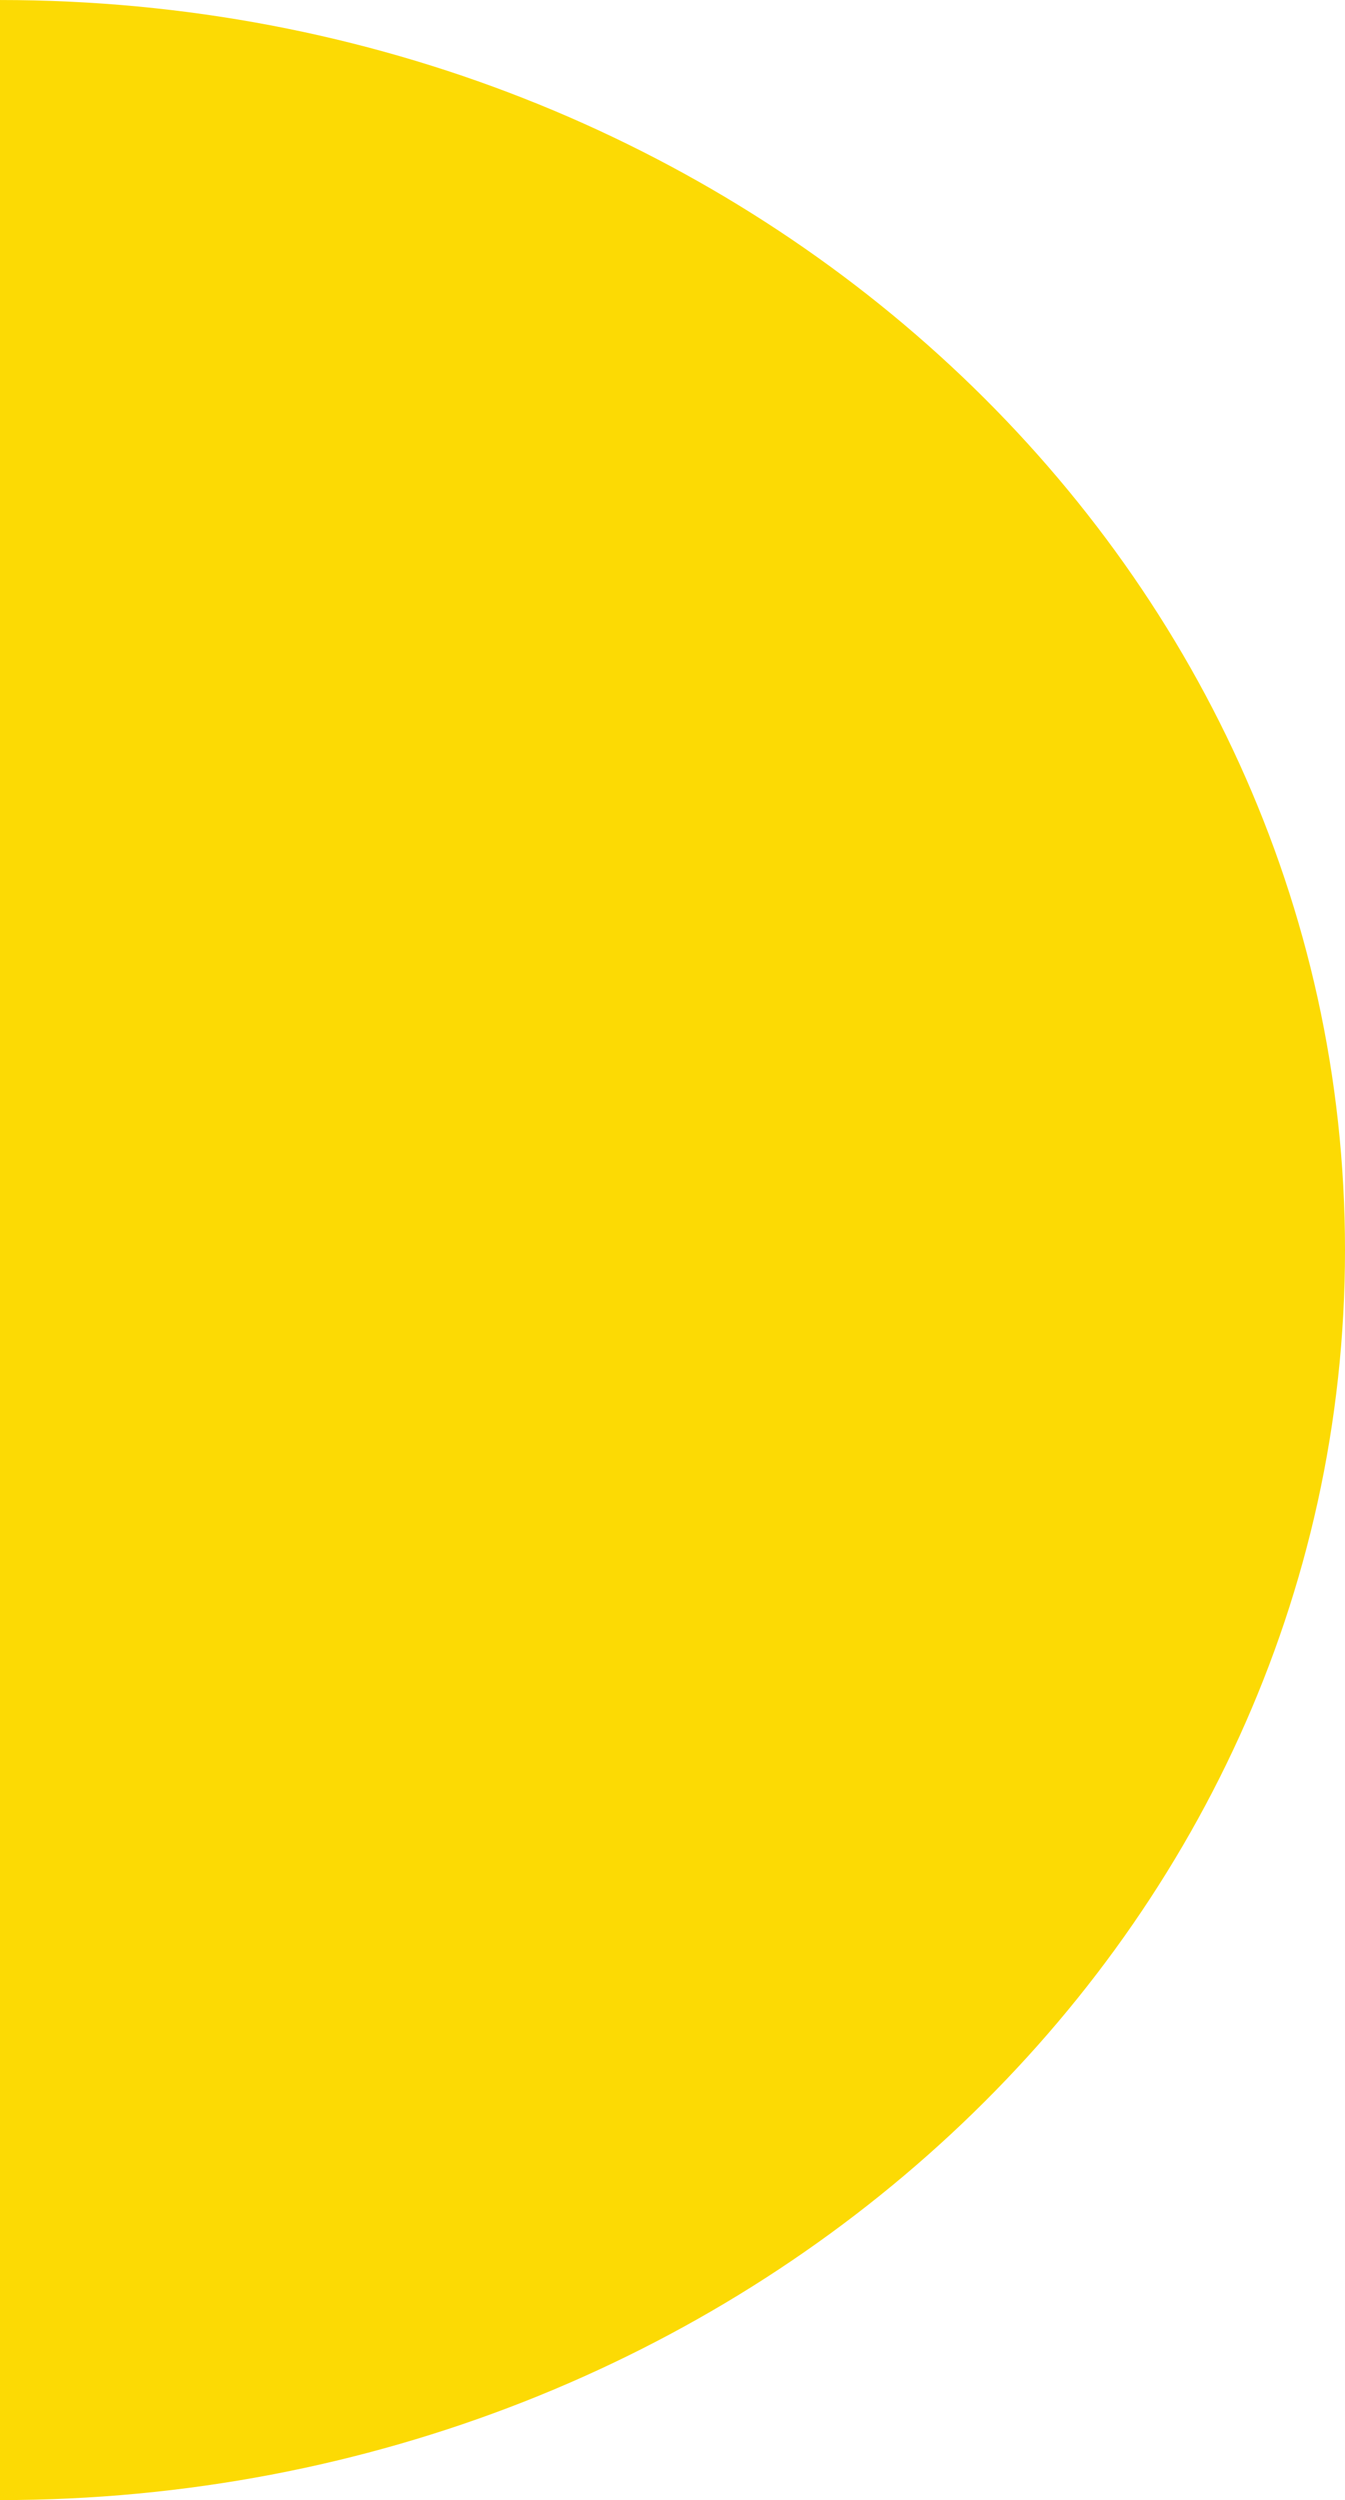
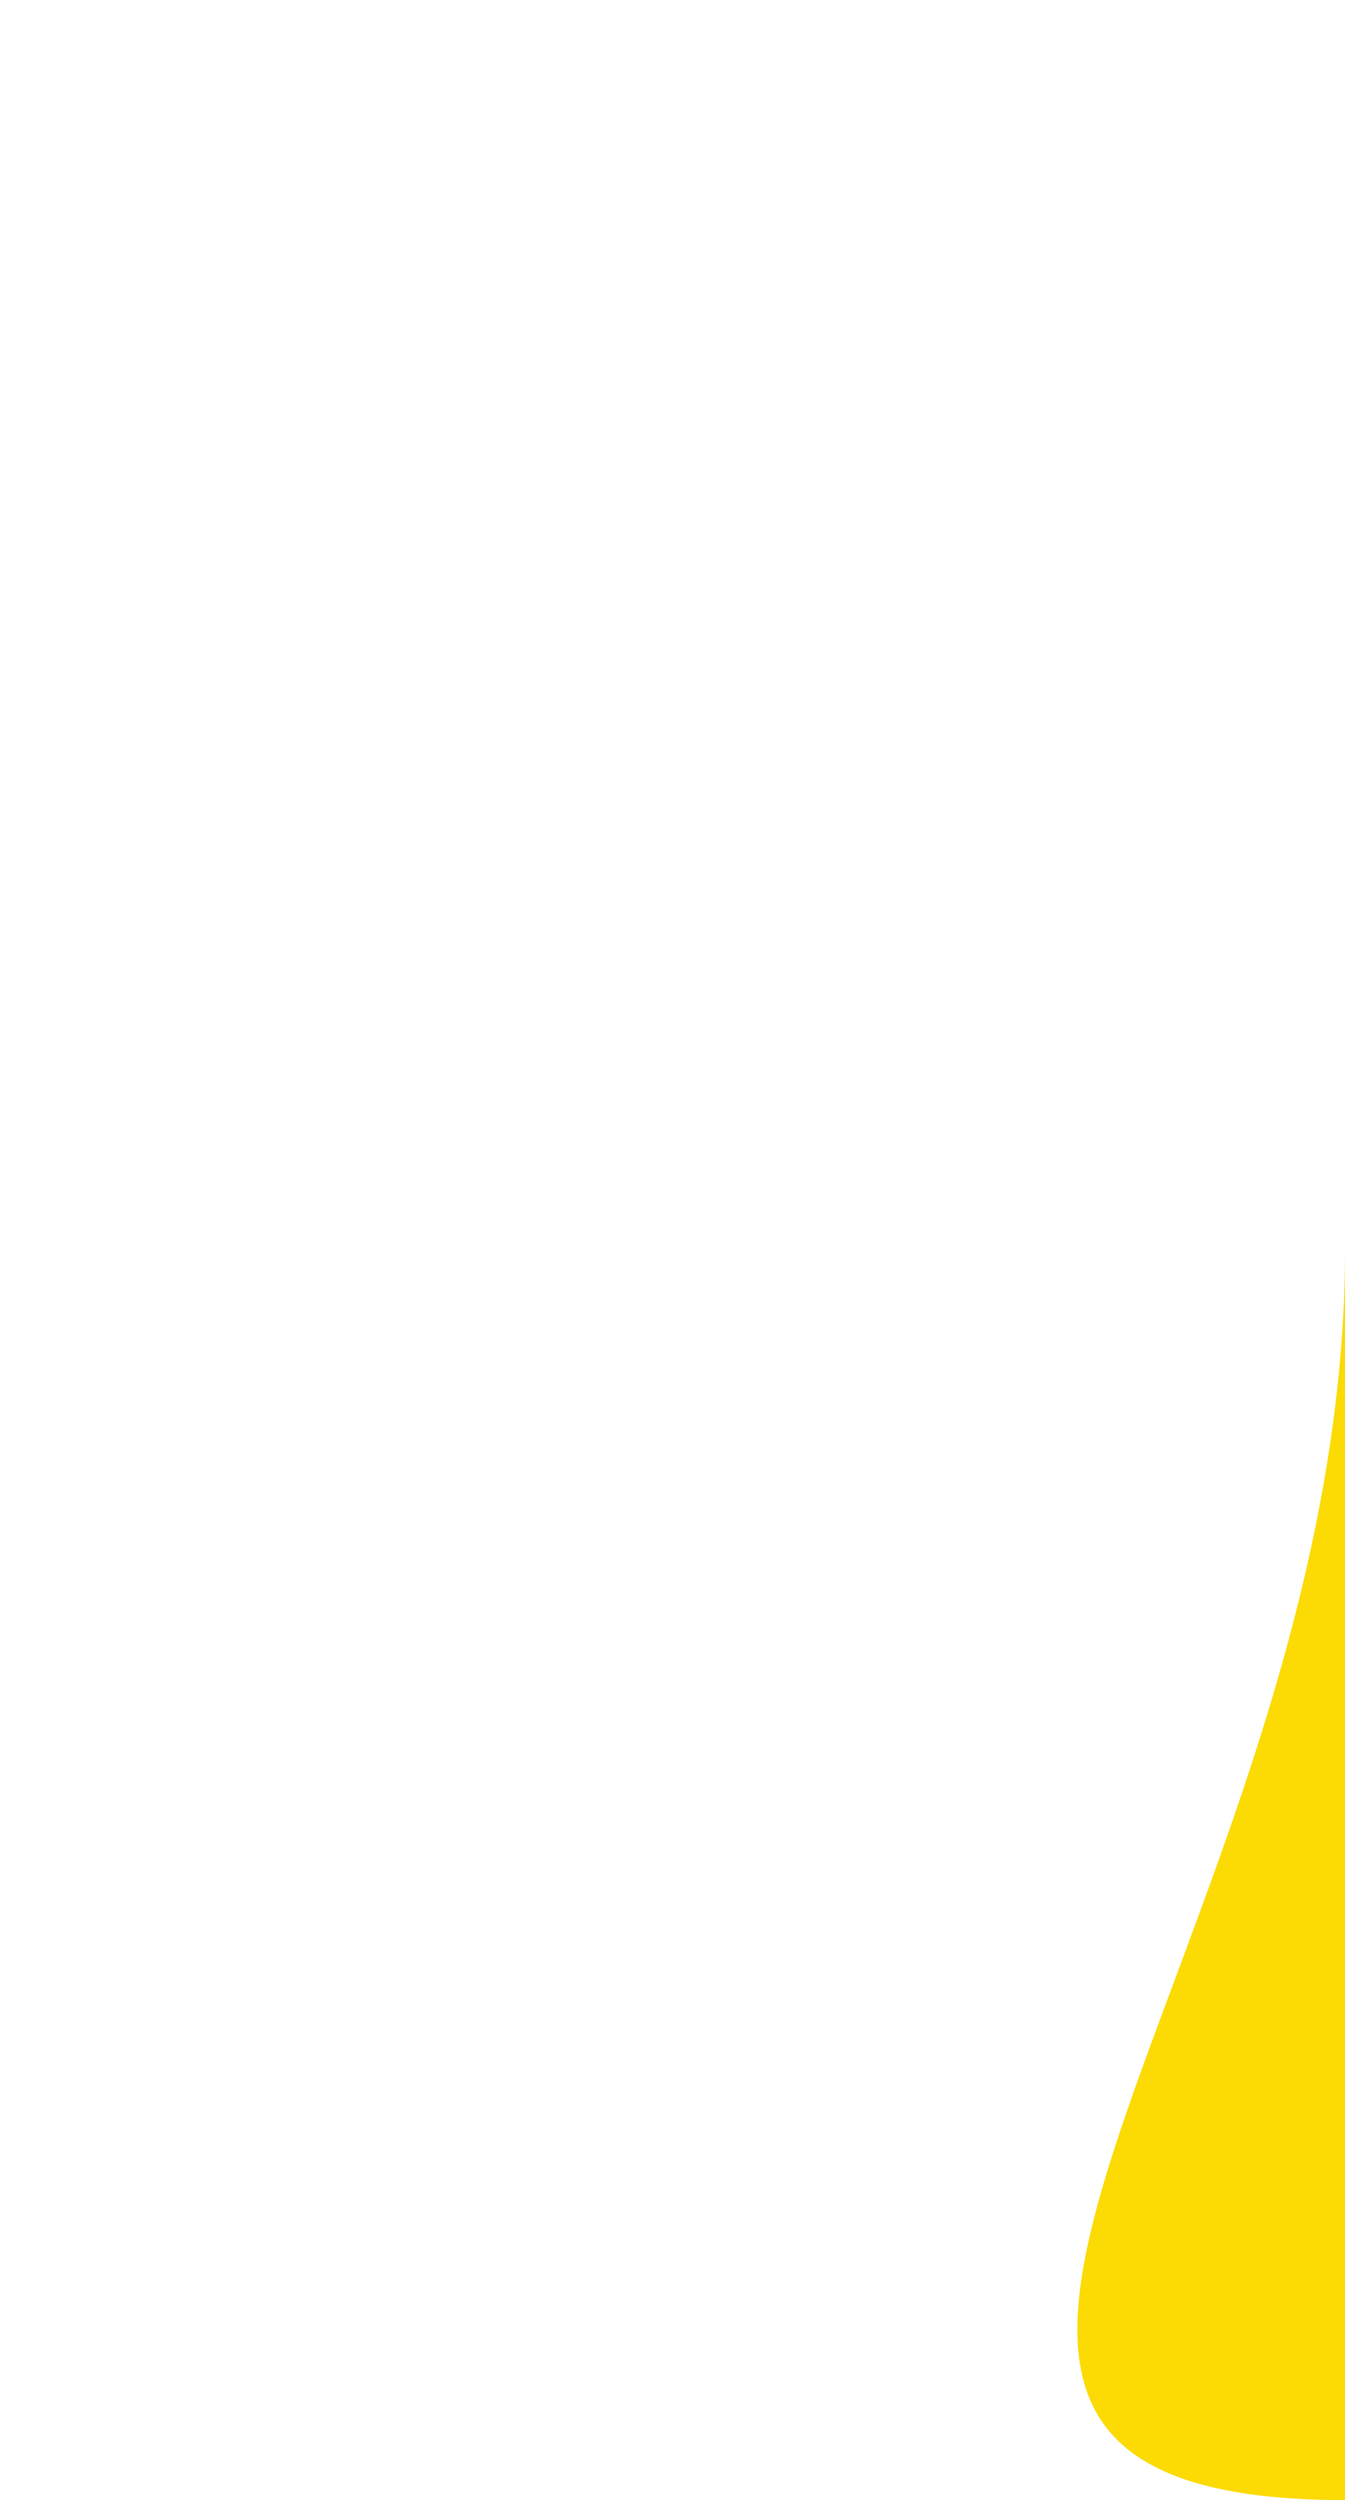
<svg xmlns="http://www.w3.org/2000/svg" width="92.559" height="172.017" viewBox="0 0 92.559 172.017">
  <defs>
    <style>
      .cls-1 {
        fill: #fcda04;
      }
    </style>
  </defs>
-   <path id="Path_101865" data-name="Path 101865" class="cls-1" d="M55.878,86.009c0,47.5,41.44,86.008,92.559,86.008V0C97.318,0,55.878,38.5,55.878,86.009" transform="translate(148.437 172.018) rotate(180)" />
+   <path id="Path_101865" data-name="Path 101865" class="cls-1" d="M55.878,86.009V0C97.318,0,55.878,38.5,55.878,86.009" transform="translate(148.437 172.018) rotate(180)" />
</svg>